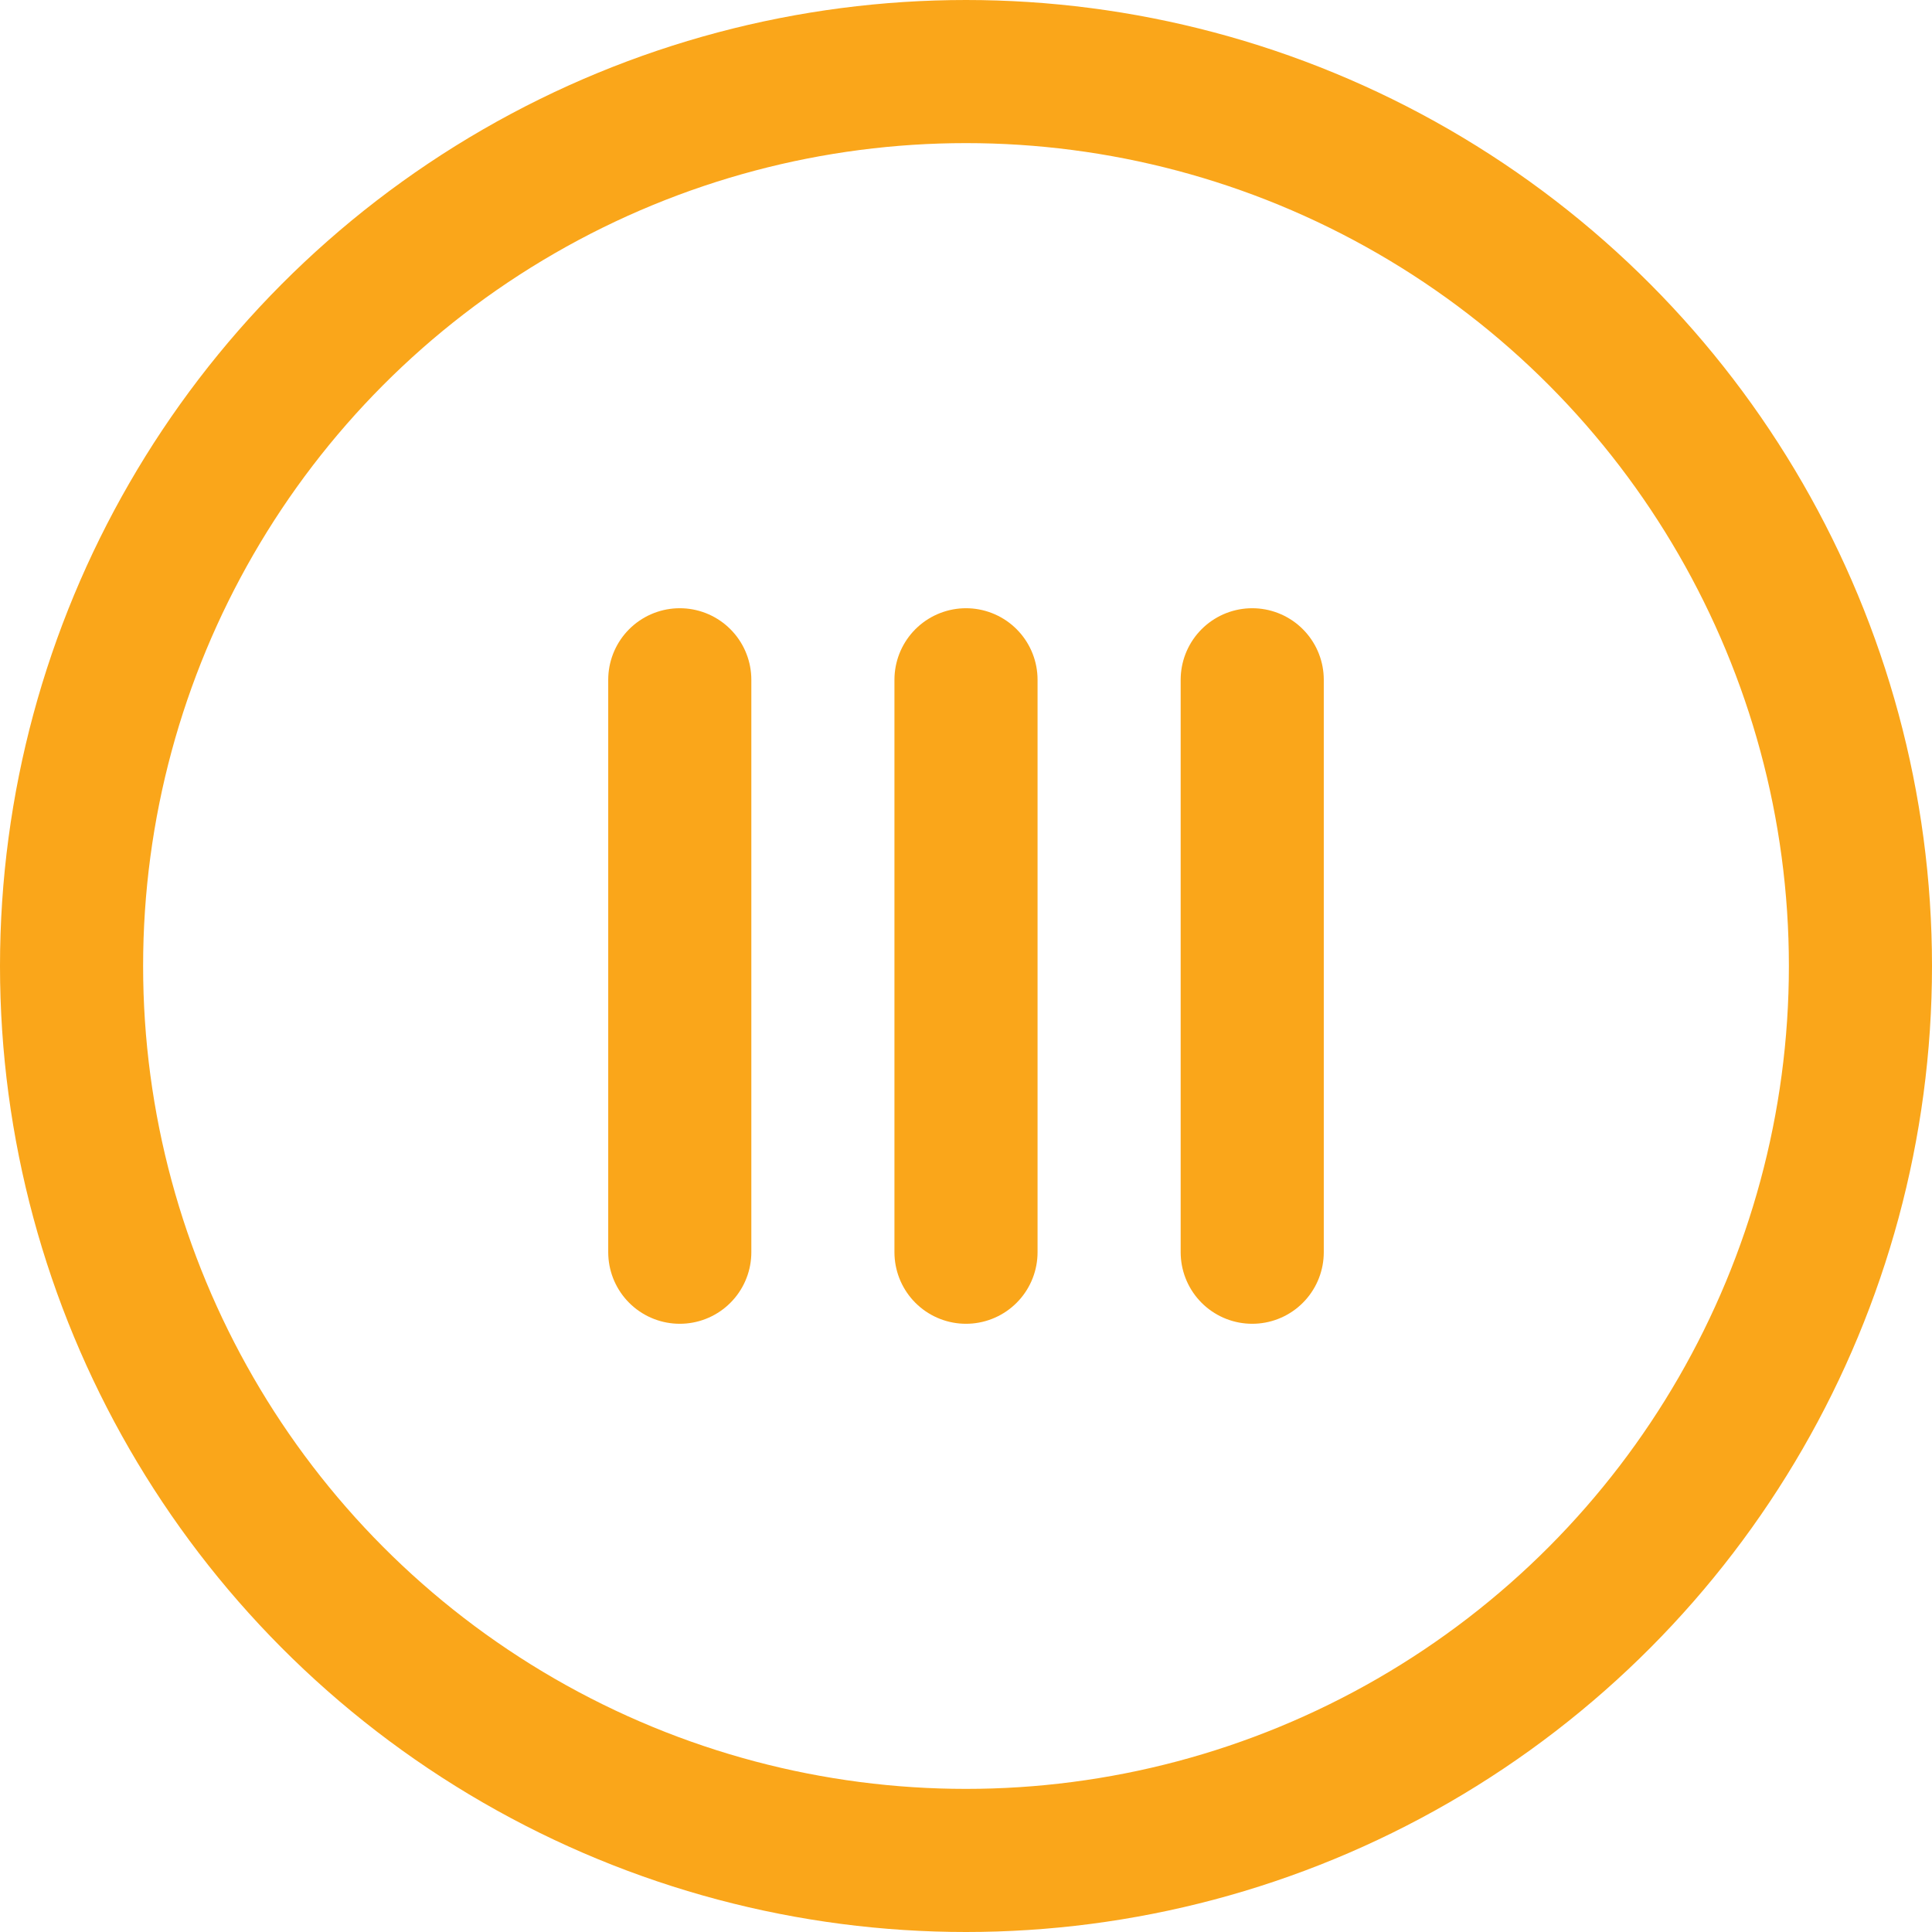
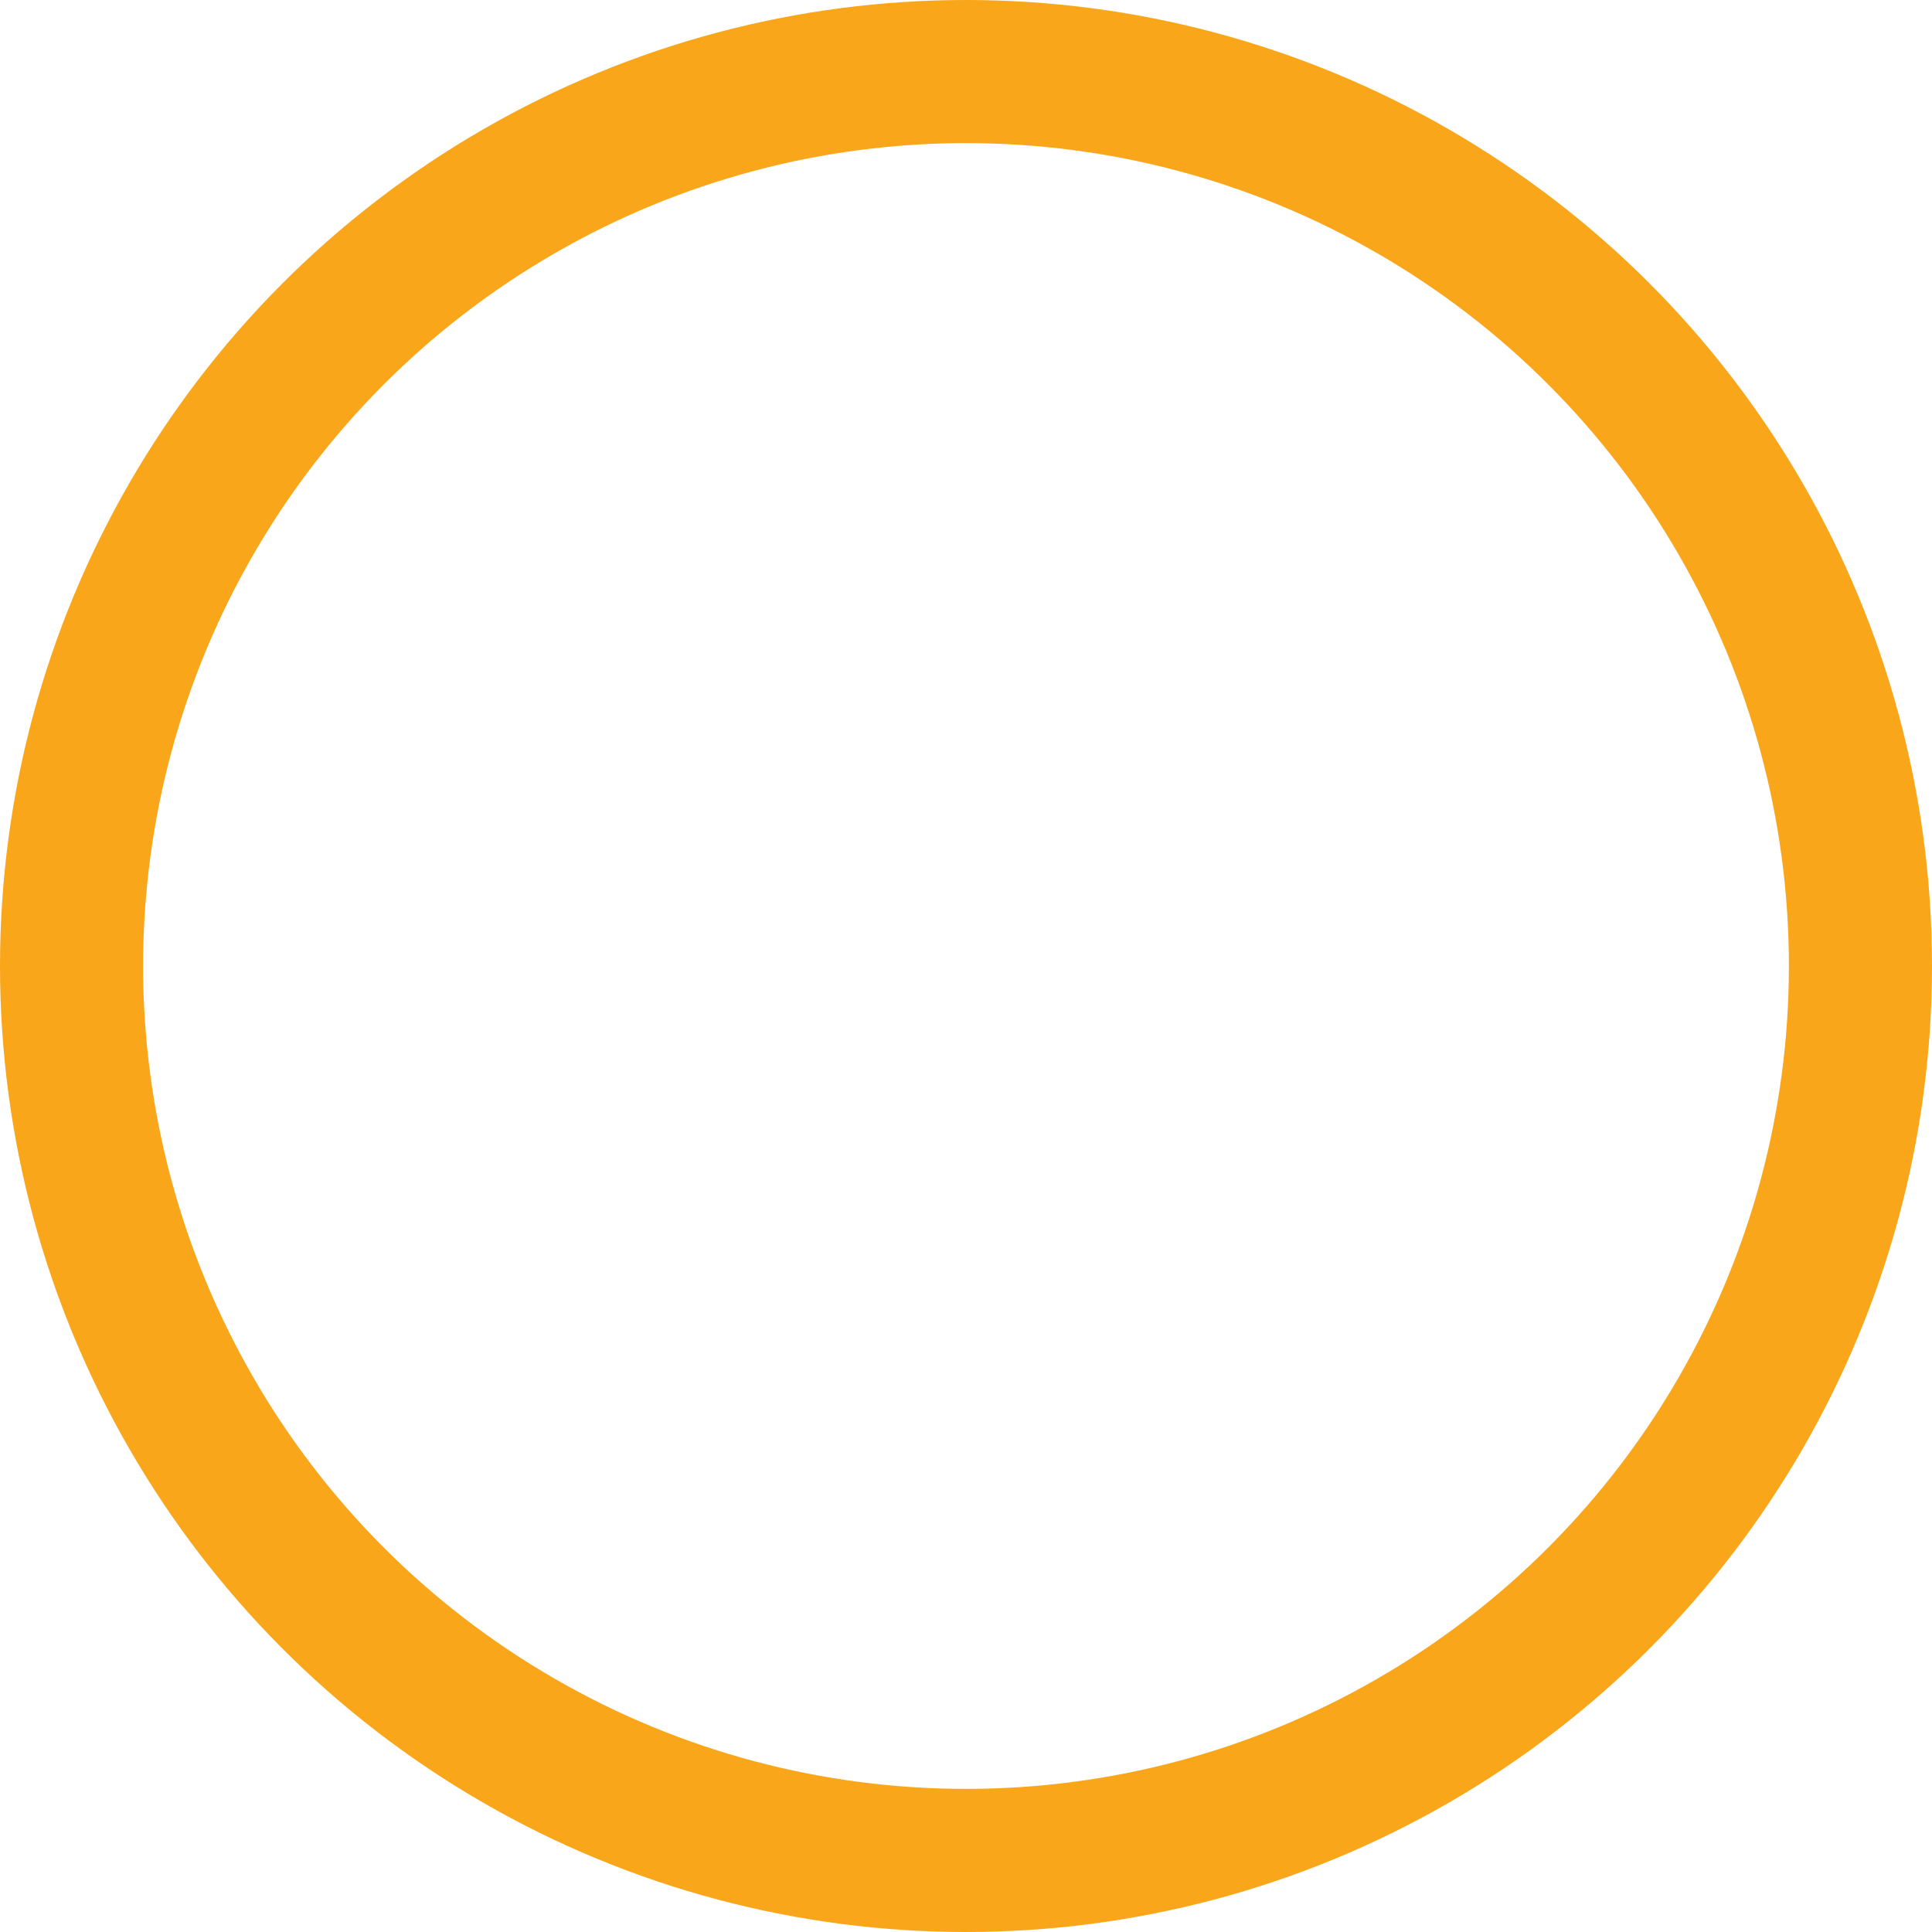
<svg xmlns="http://www.w3.org/2000/svg" id="Layer_2" viewBox="0 0 135 135">
  <defs>
    <style>
      .cls-1, .cls-2 {
        fill: none;
        stroke: #faa61a;
        stroke-miterlimit: 10;
        stroke-width: 10px;
      }

      .cls-2 {
        stroke-linecap: round;
      }
    </style>
  </defs>
  <g id="Layer_1-2" data-name="Layer_1">
    <g id="Roman_Numeral_3">
      <circle class="cls-1" cx="67.5" cy="67.5" r="62.5" />
      <g>
-         <line class="cls-2" x1="87.5" y1="47.5" x2="87.5" y2="87.5" />
-         <line class="cls-2" x1="47.5" y1="47.5" x2="47.5" y2="87.5" />
-         <line class="cls-2" x1="67.5" y1="47.5" x2="67.5" y2="87.5" />
-       </g>
+         </g>
    </g>
  </g>
</svg>